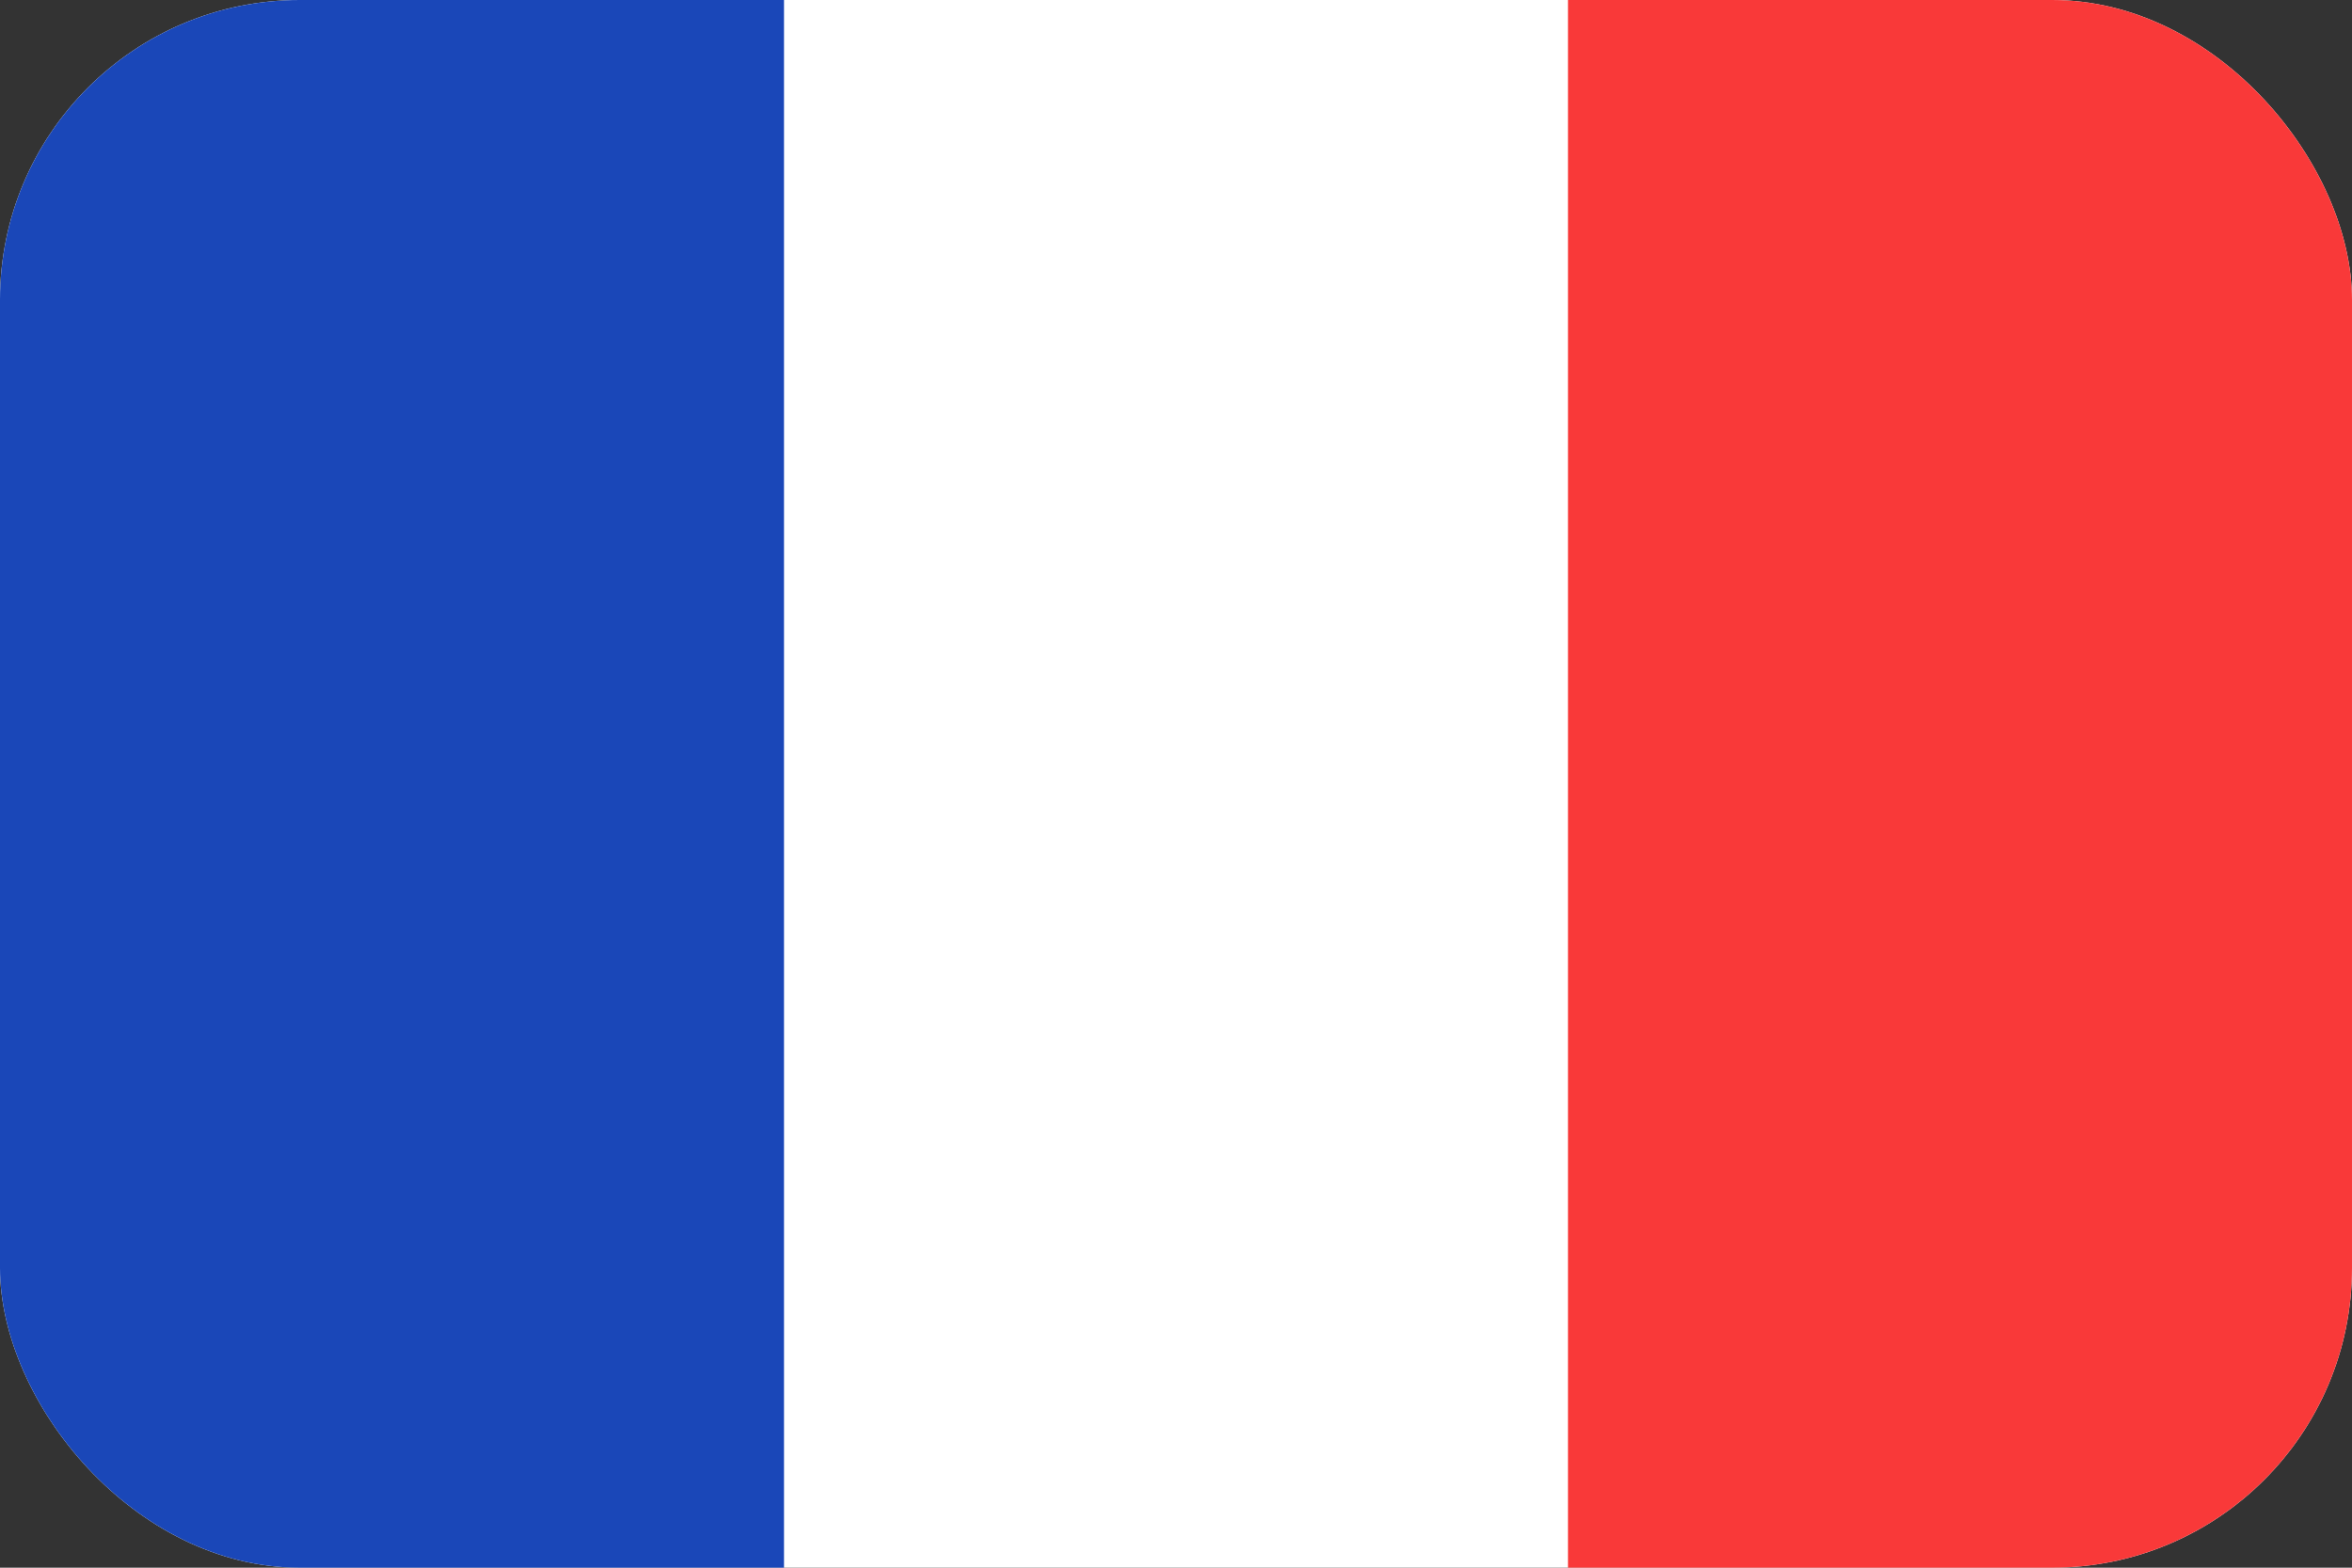
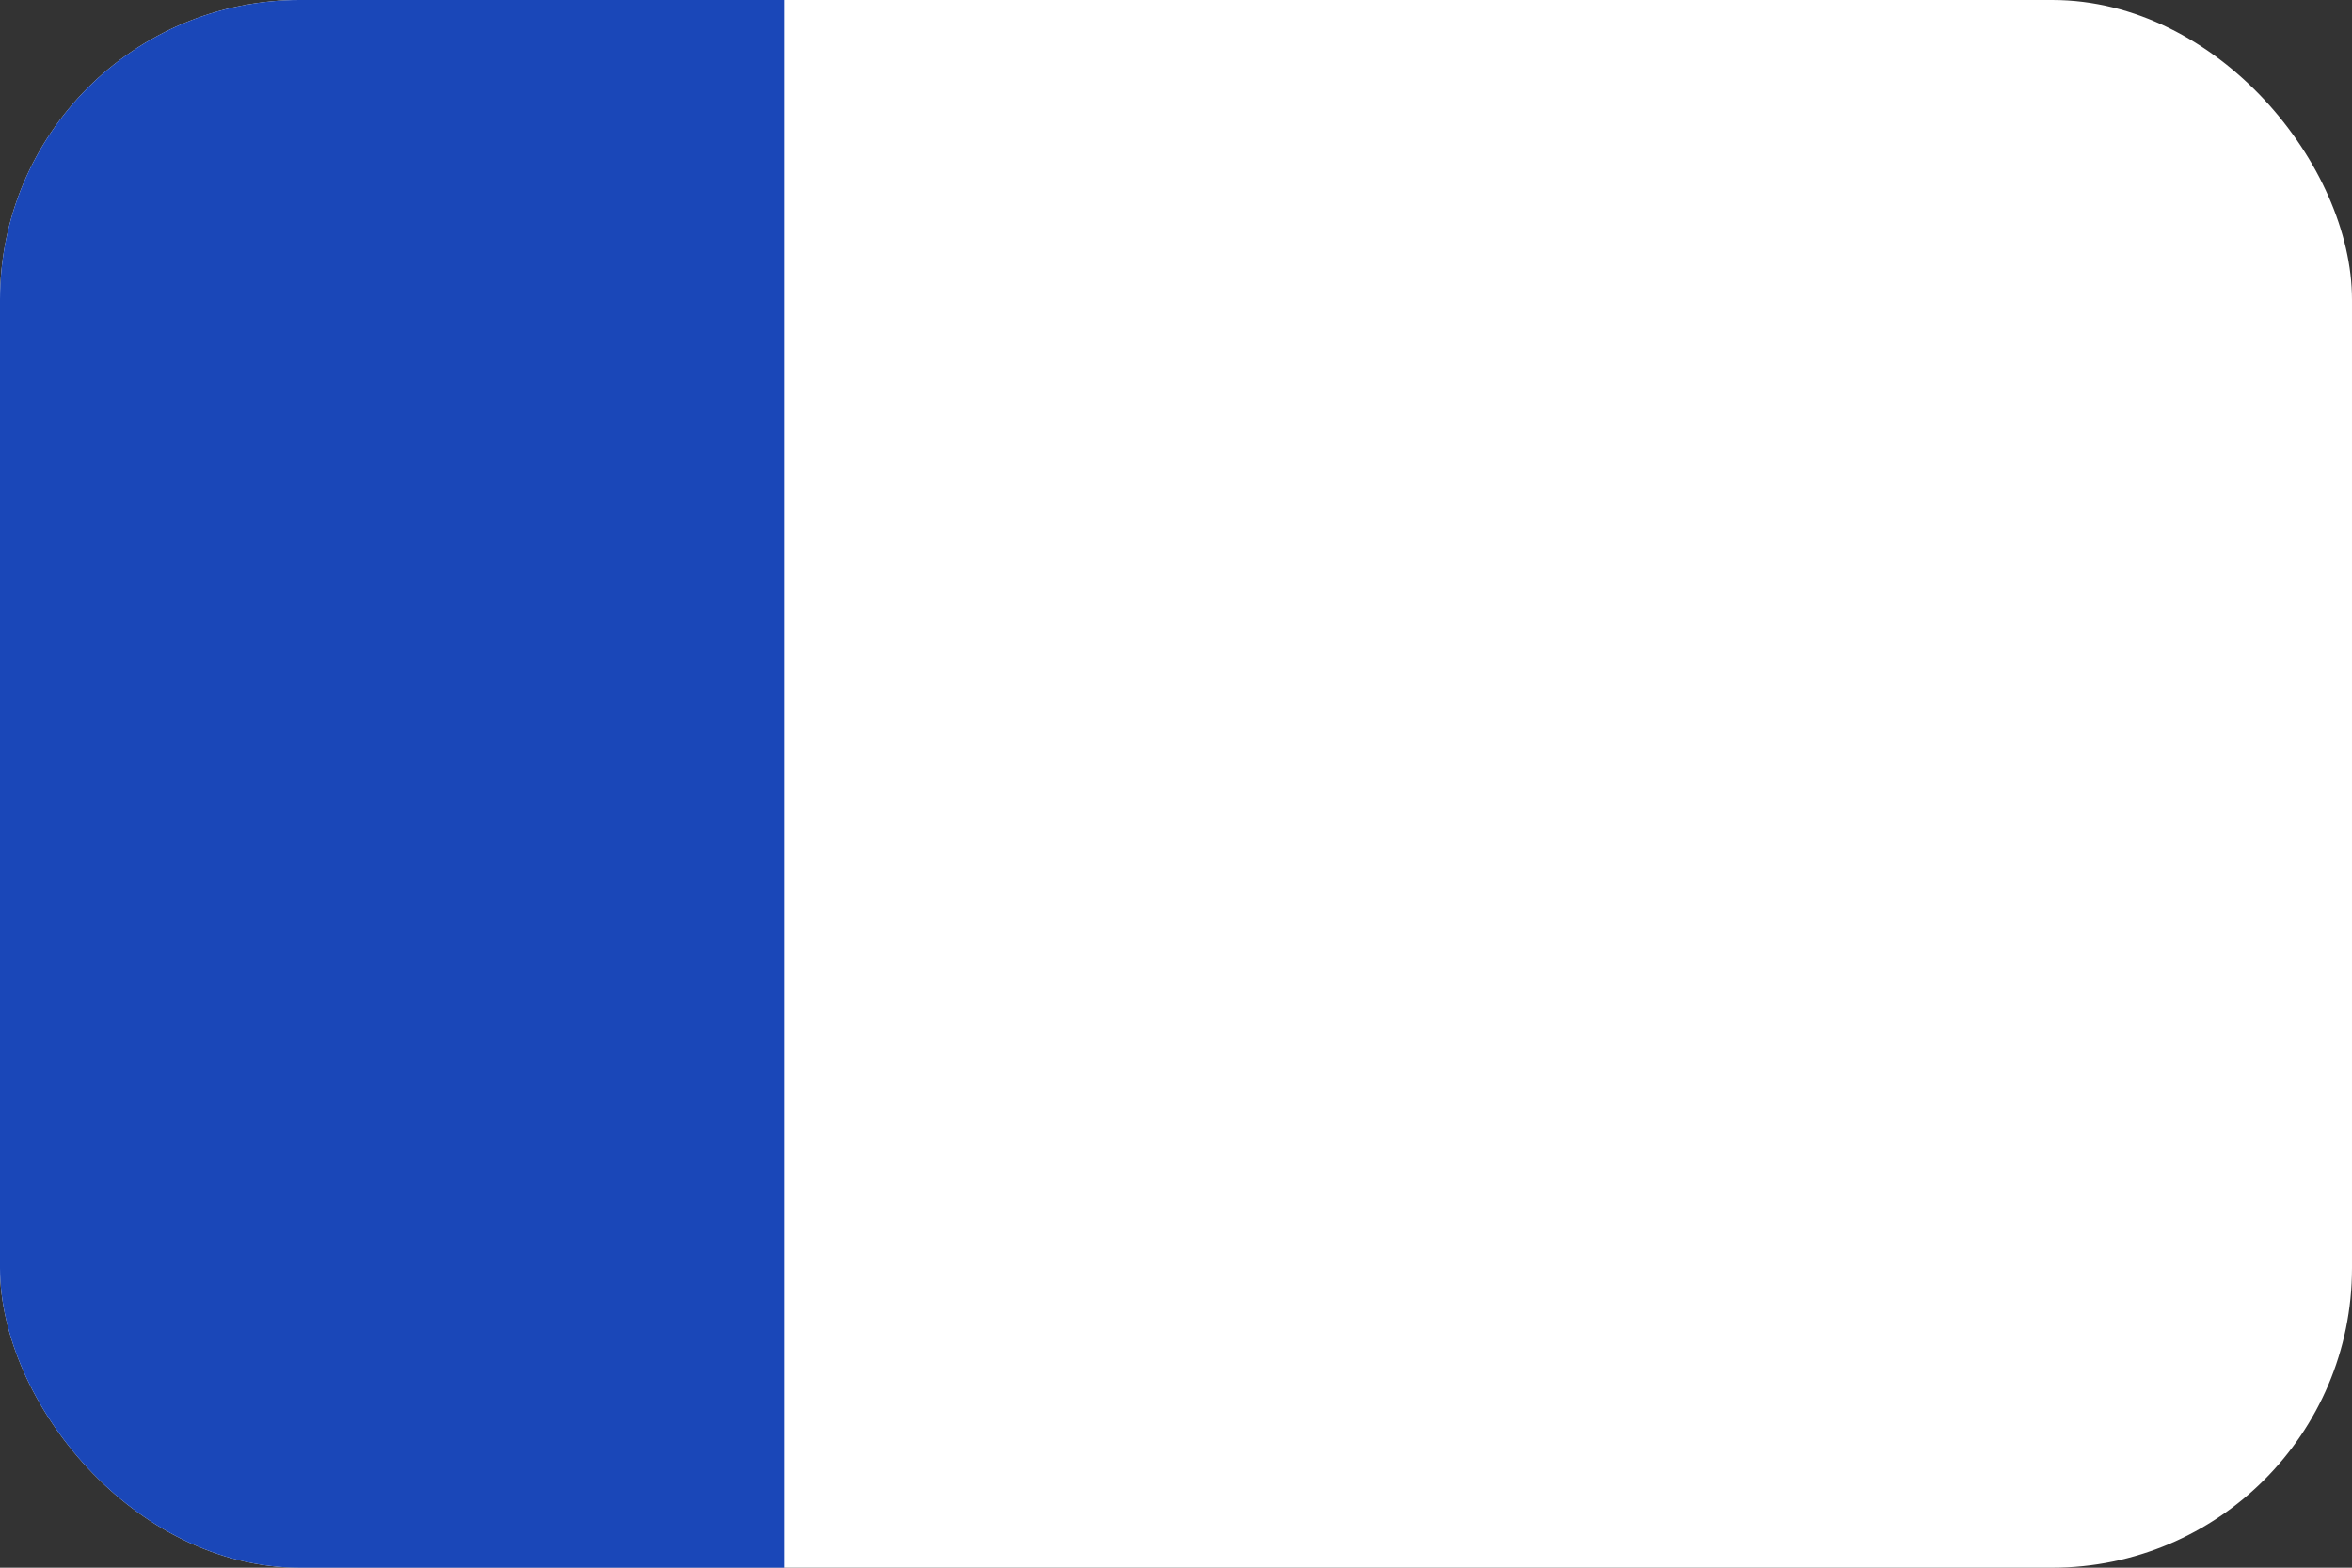
<svg xmlns="http://www.w3.org/2000/svg" width="24" height="16" viewBox="0 0 24 16" fill="none">
  <rect x="0" y="0" width="24" height="16" fill="#333333" stroke="none" />
  <g clip-path="url(#clip0_18941_42054)">
    <rect width="24" height="16" rx="3.059" fill="white" />
-     <path fill-rule="evenodd" clip-rule="evenodd" d="M16 0H24V16H16V0Z" fill="#F93939" />
    <path fill-rule="evenodd" clip-rule="evenodd" d="M0 0H8V16H0V0Z" fill="#1A47B8" />
  </g>
  <defs>
    <clipPath id="clip0_18941_42054">
      <rect width="24" height="16" rx="3.059" fill="white" />
    </clipPath>
  </defs>
</svg>